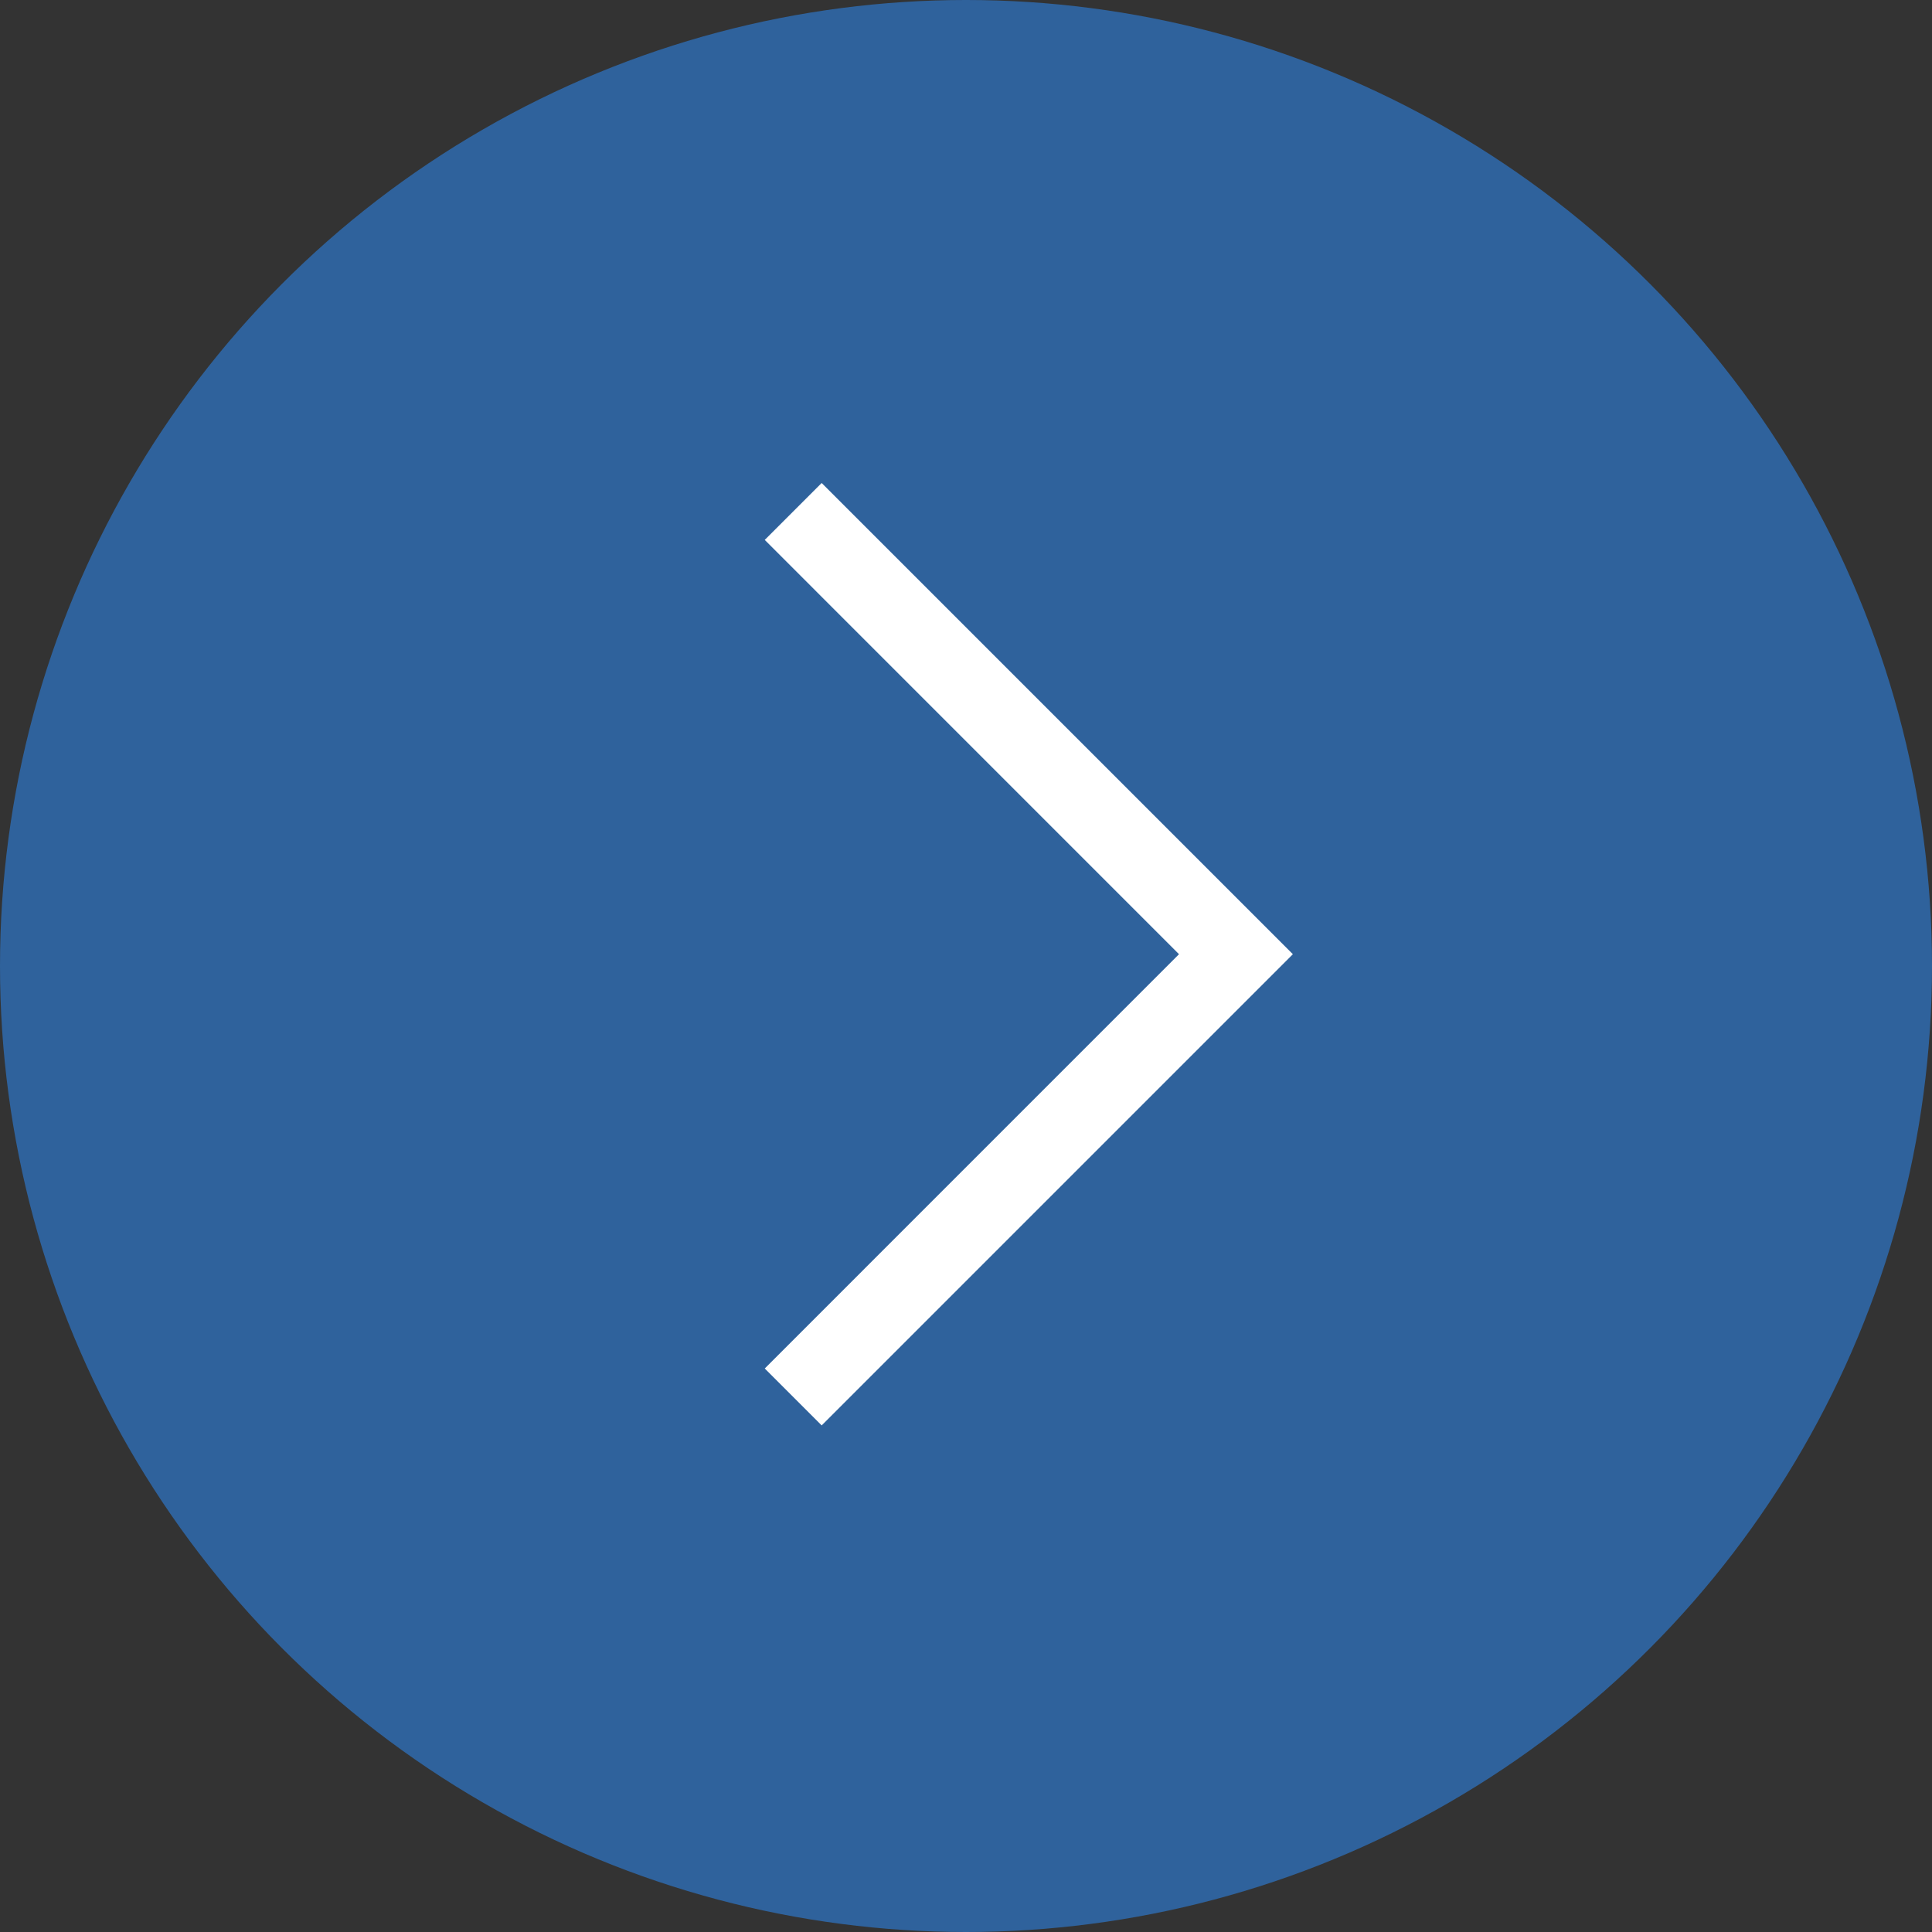
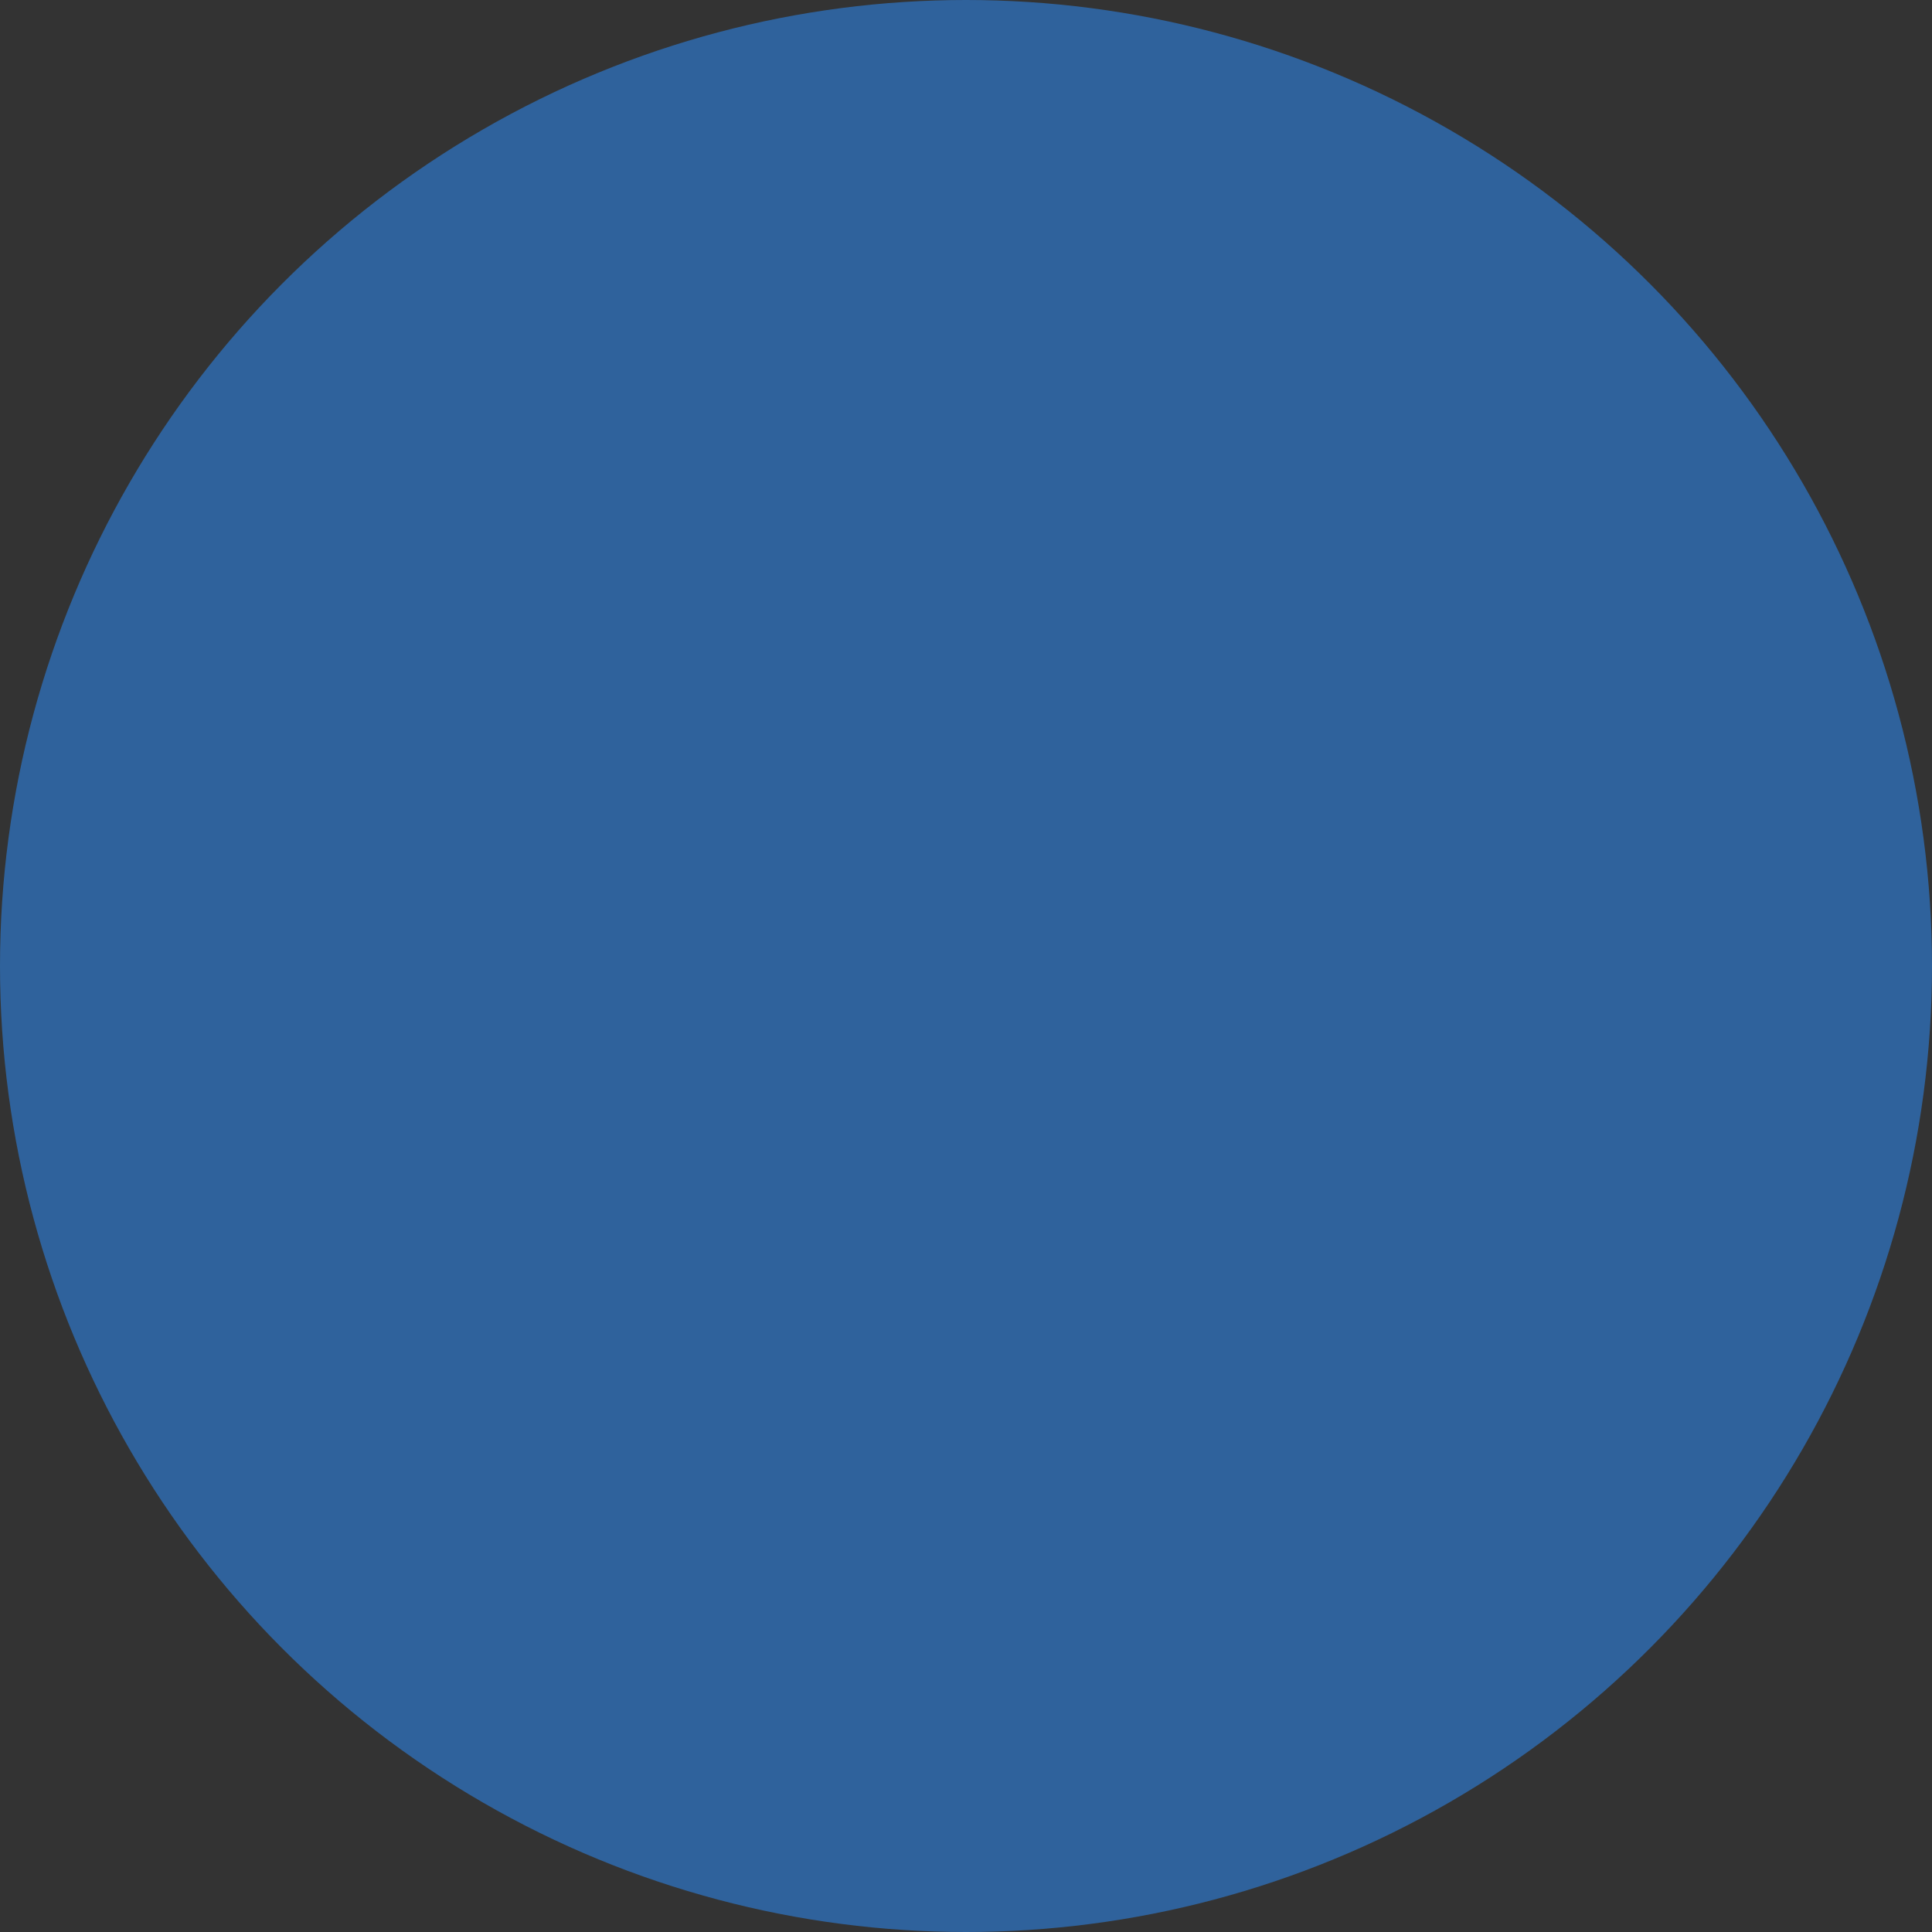
<svg xmlns="http://www.w3.org/2000/svg" width="48" height="48" viewBox="0 0 48 48">
  <rect x="0" y="0" width="48" height="48" fill="#333333" stroke="none" />
  <g id="Group_564" data-name="Group 564" transform="translate(-445 -3672)">
    <circle id="Ellipse_207" data-name="Ellipse 207" cx="24" cy="24" r="24" transform="translate(445 3672)" fill="#2f629c" />
    <g id="arrow_-next_-right_-skip" data-name="arrow,-next,-right,-skip" transform="translate(454.707 3679.707)">
-       <path id="Path" d="M9.293,5.707l1.414-1.414L22.414,16,10.707,27.707,9.293,26.293,19.585,16Z" fill="#fff" />
-     </g>
+       </g>
  </g>
</svg>